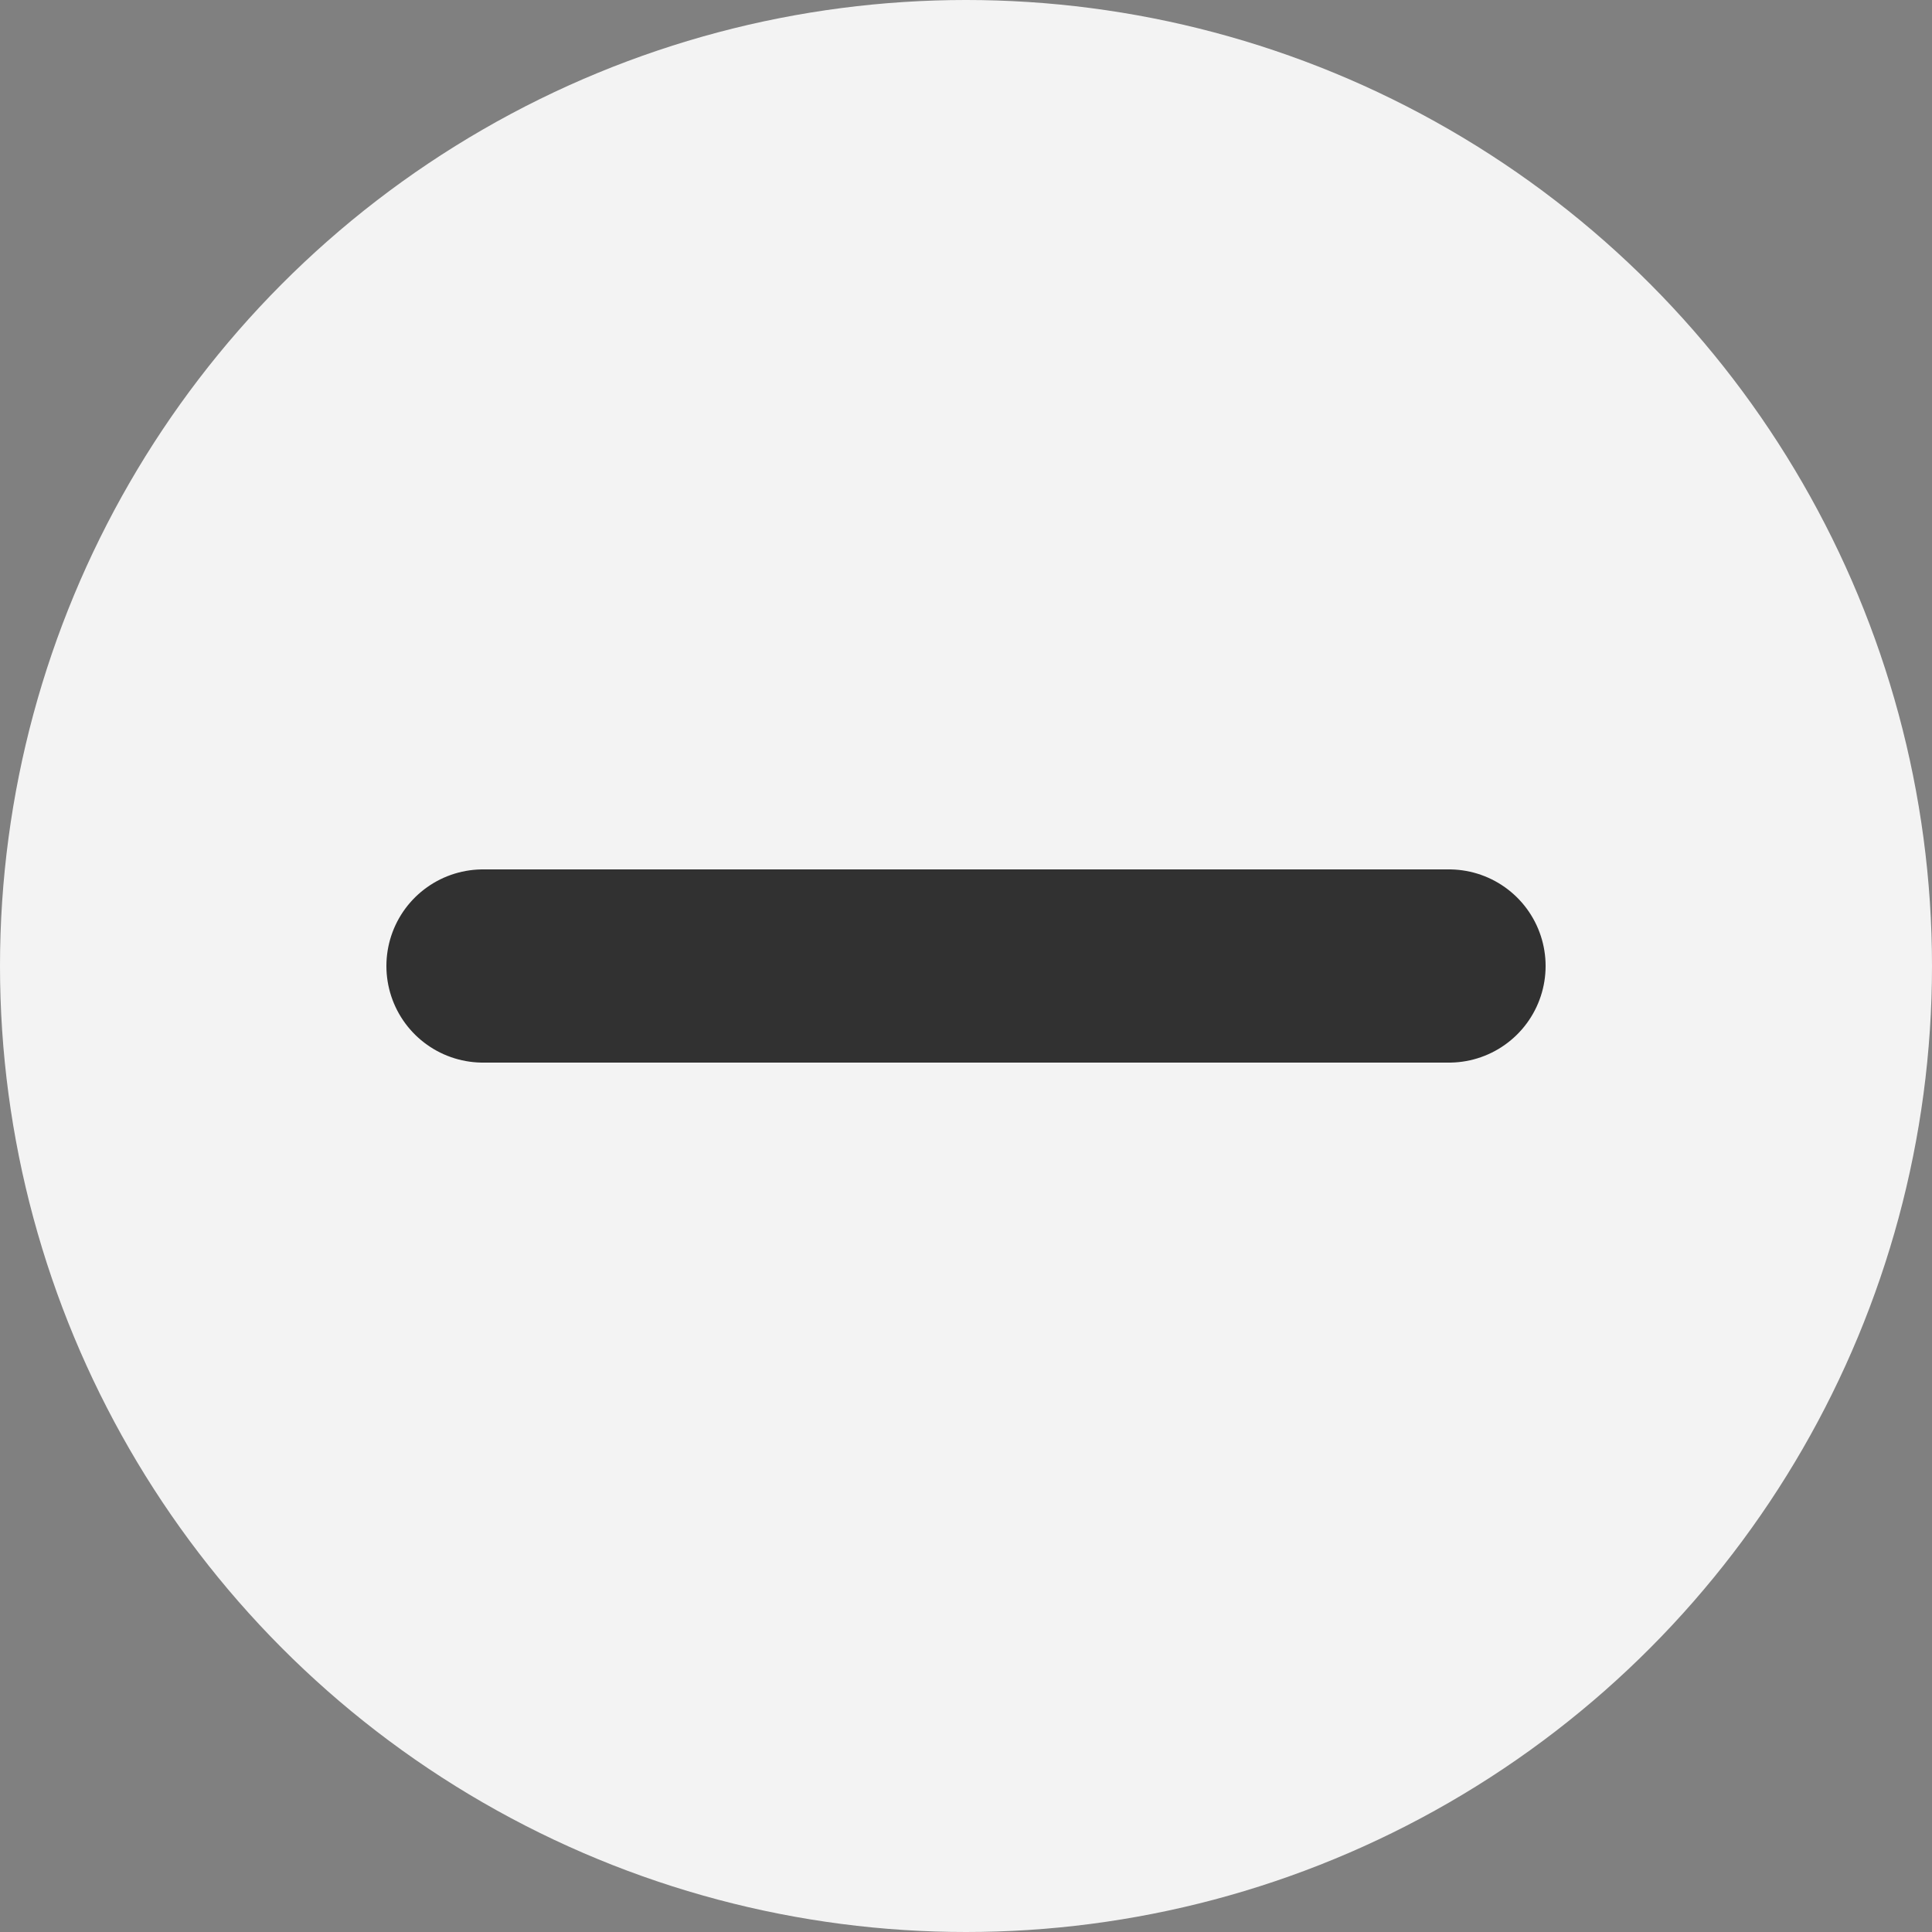
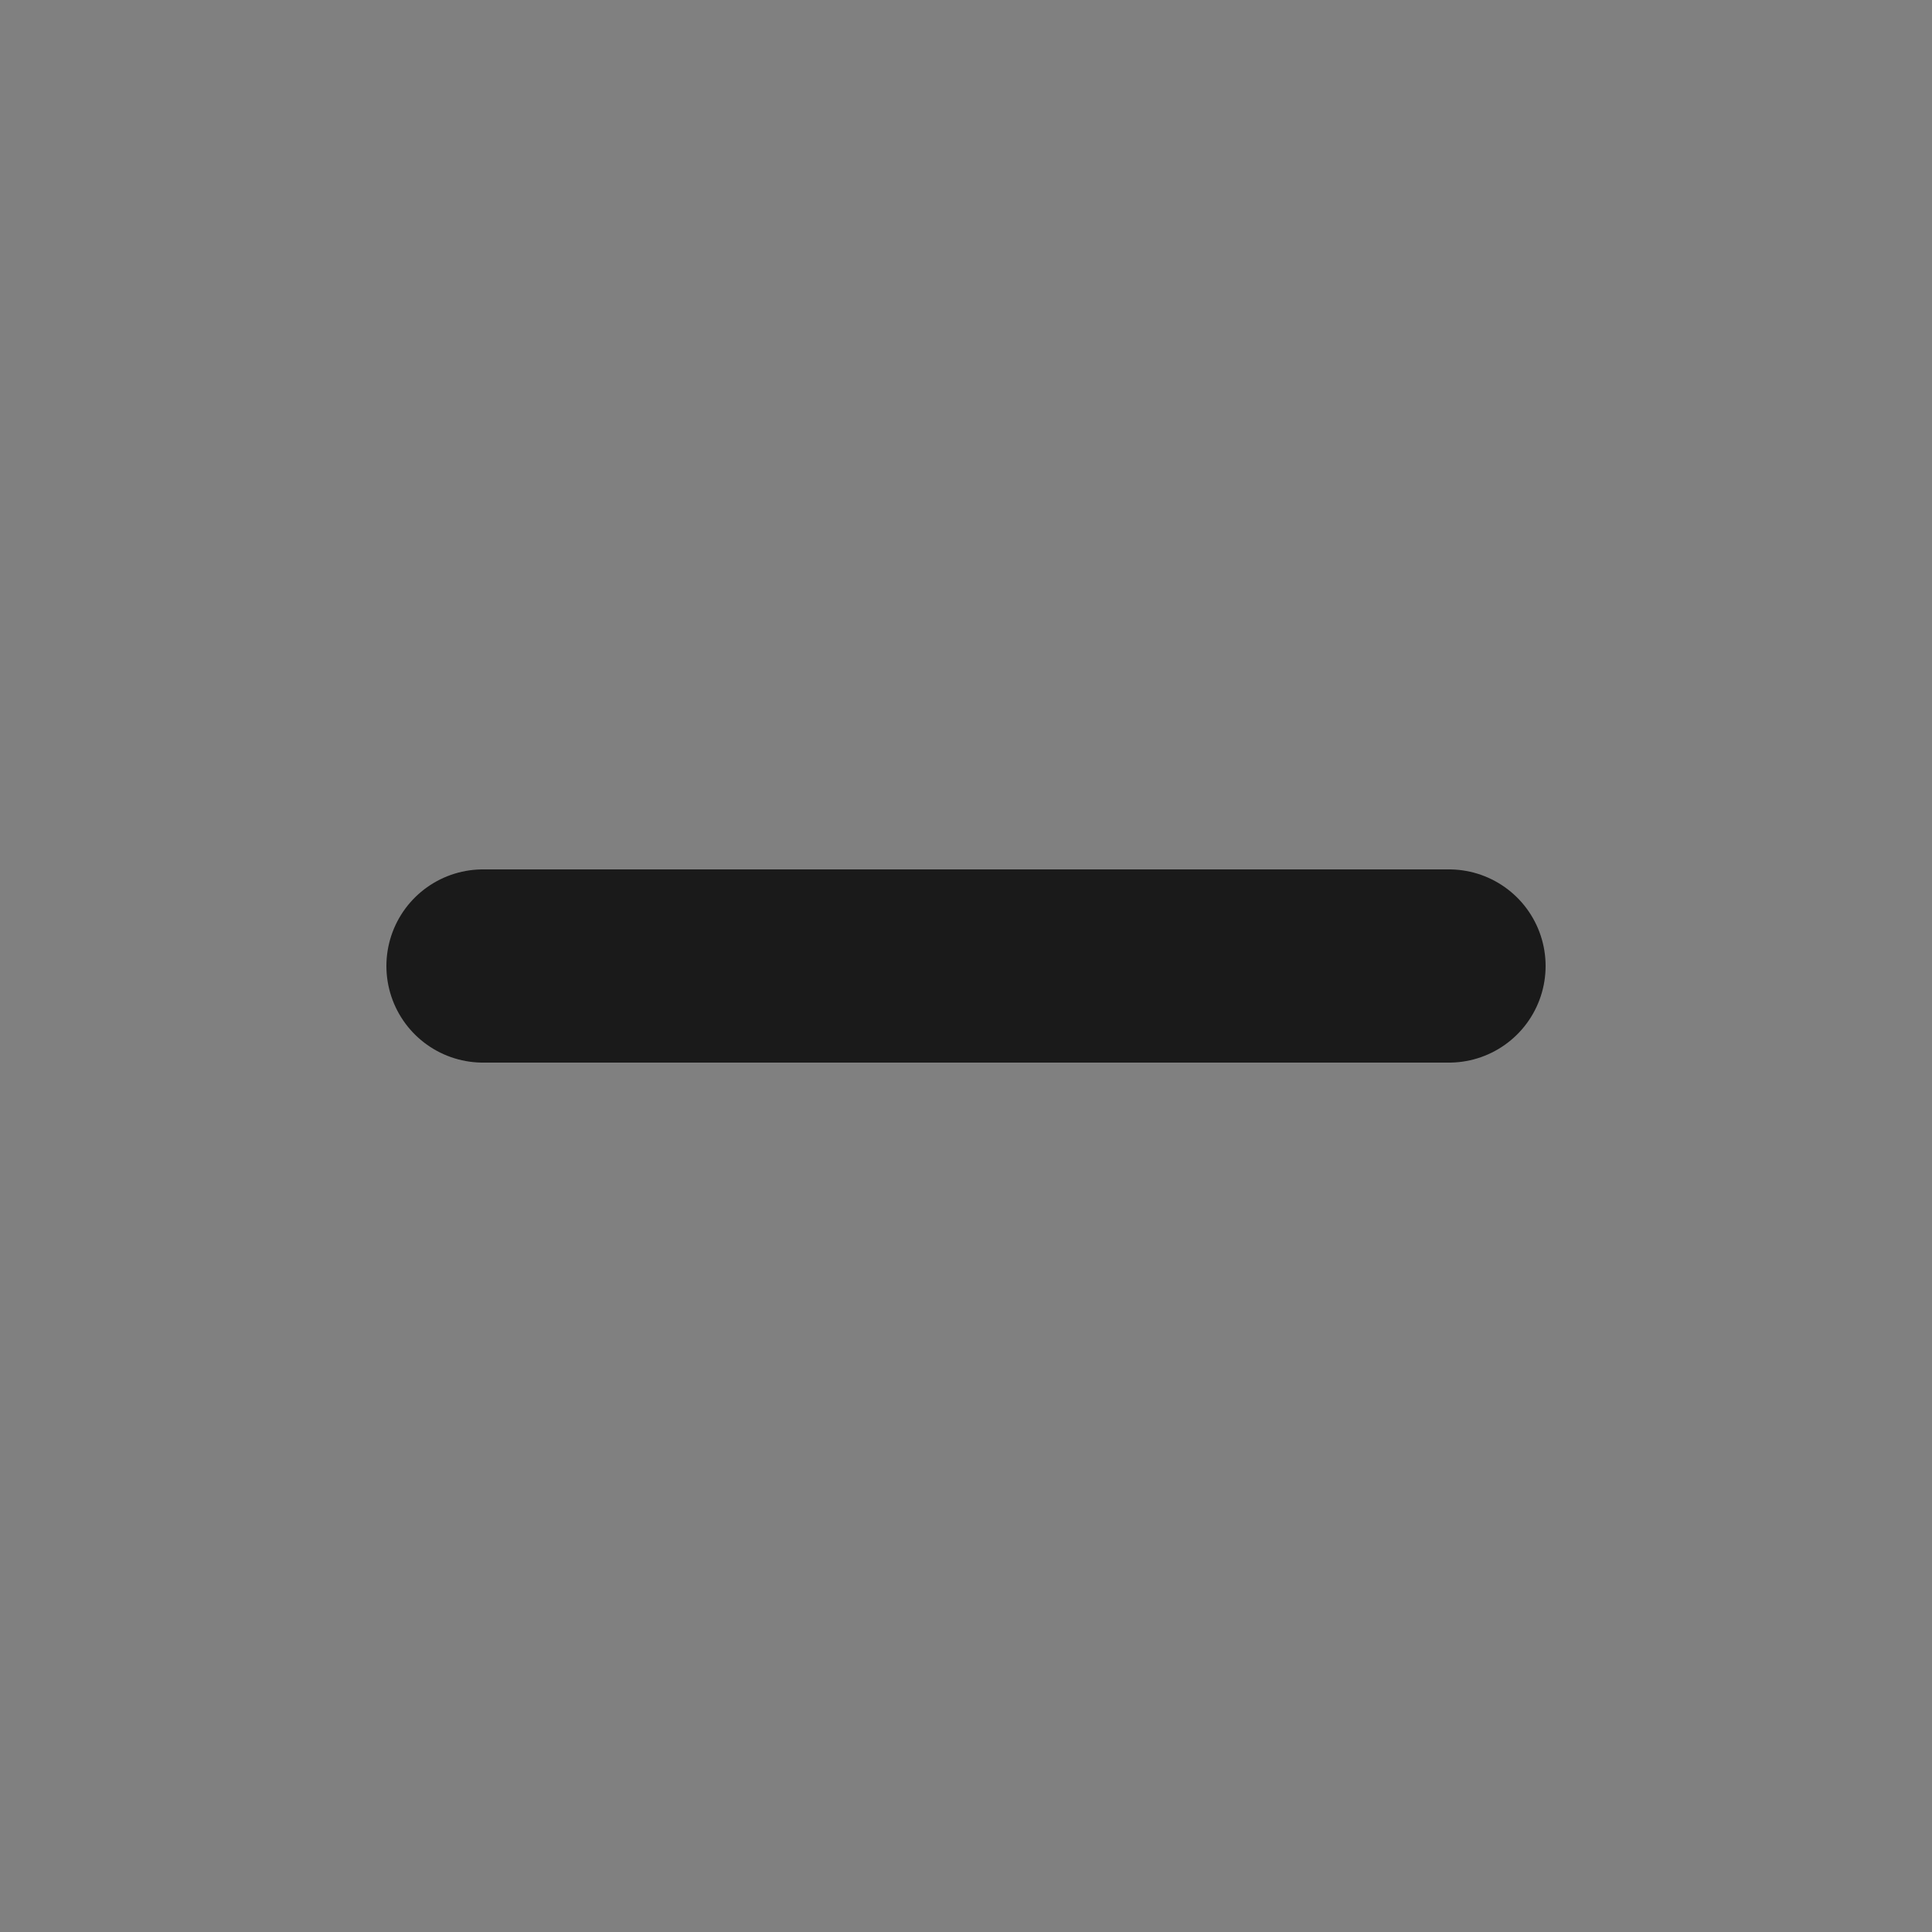
<svg xmlns="http://www.w3.org/2000/svg" width="20" height="20" viewBox="0 0 20 20" fill="none">
  <rect x="0" y="0" width="20" height="20" fill="#808080" stroke="none" />
-   <circle cx="10" cy="10" r="10" fill="#F3F3F3" />
  <path d="M5 10H15" stroke="black" stroke-opacity="0.8" stroke-width="2" stroke-linecap="round" stroke-linejoin="round" />
</svg>